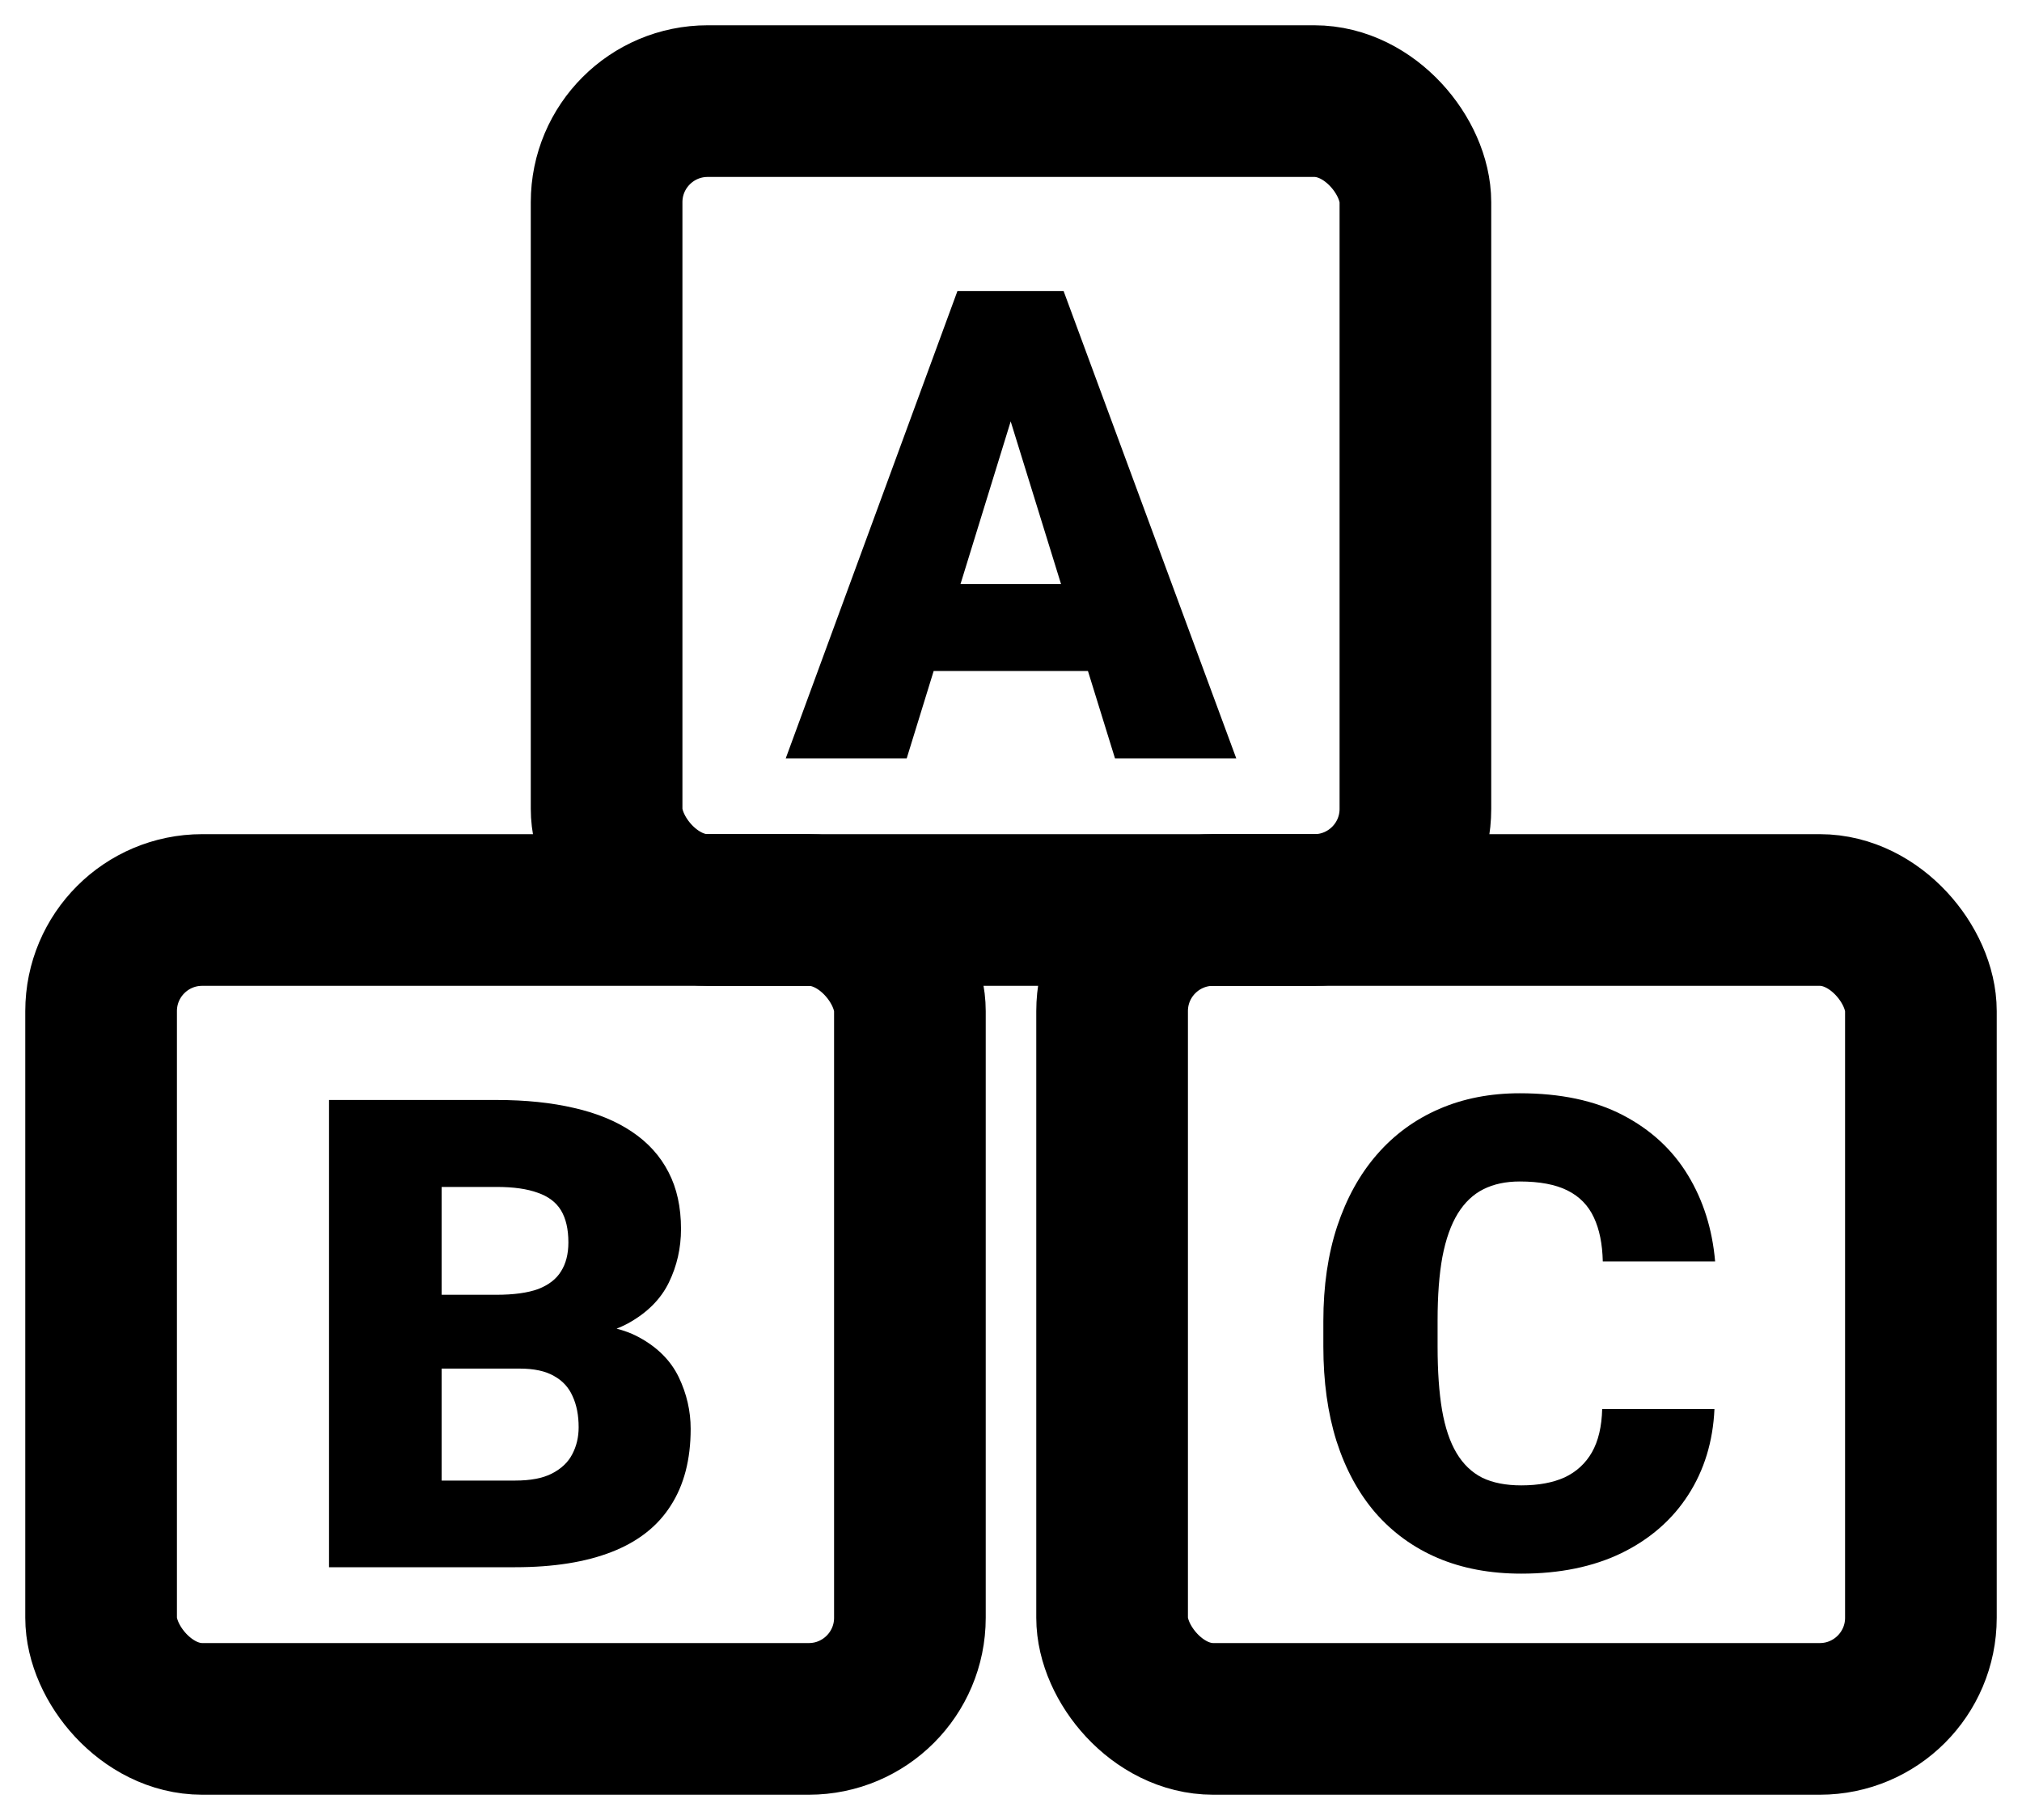
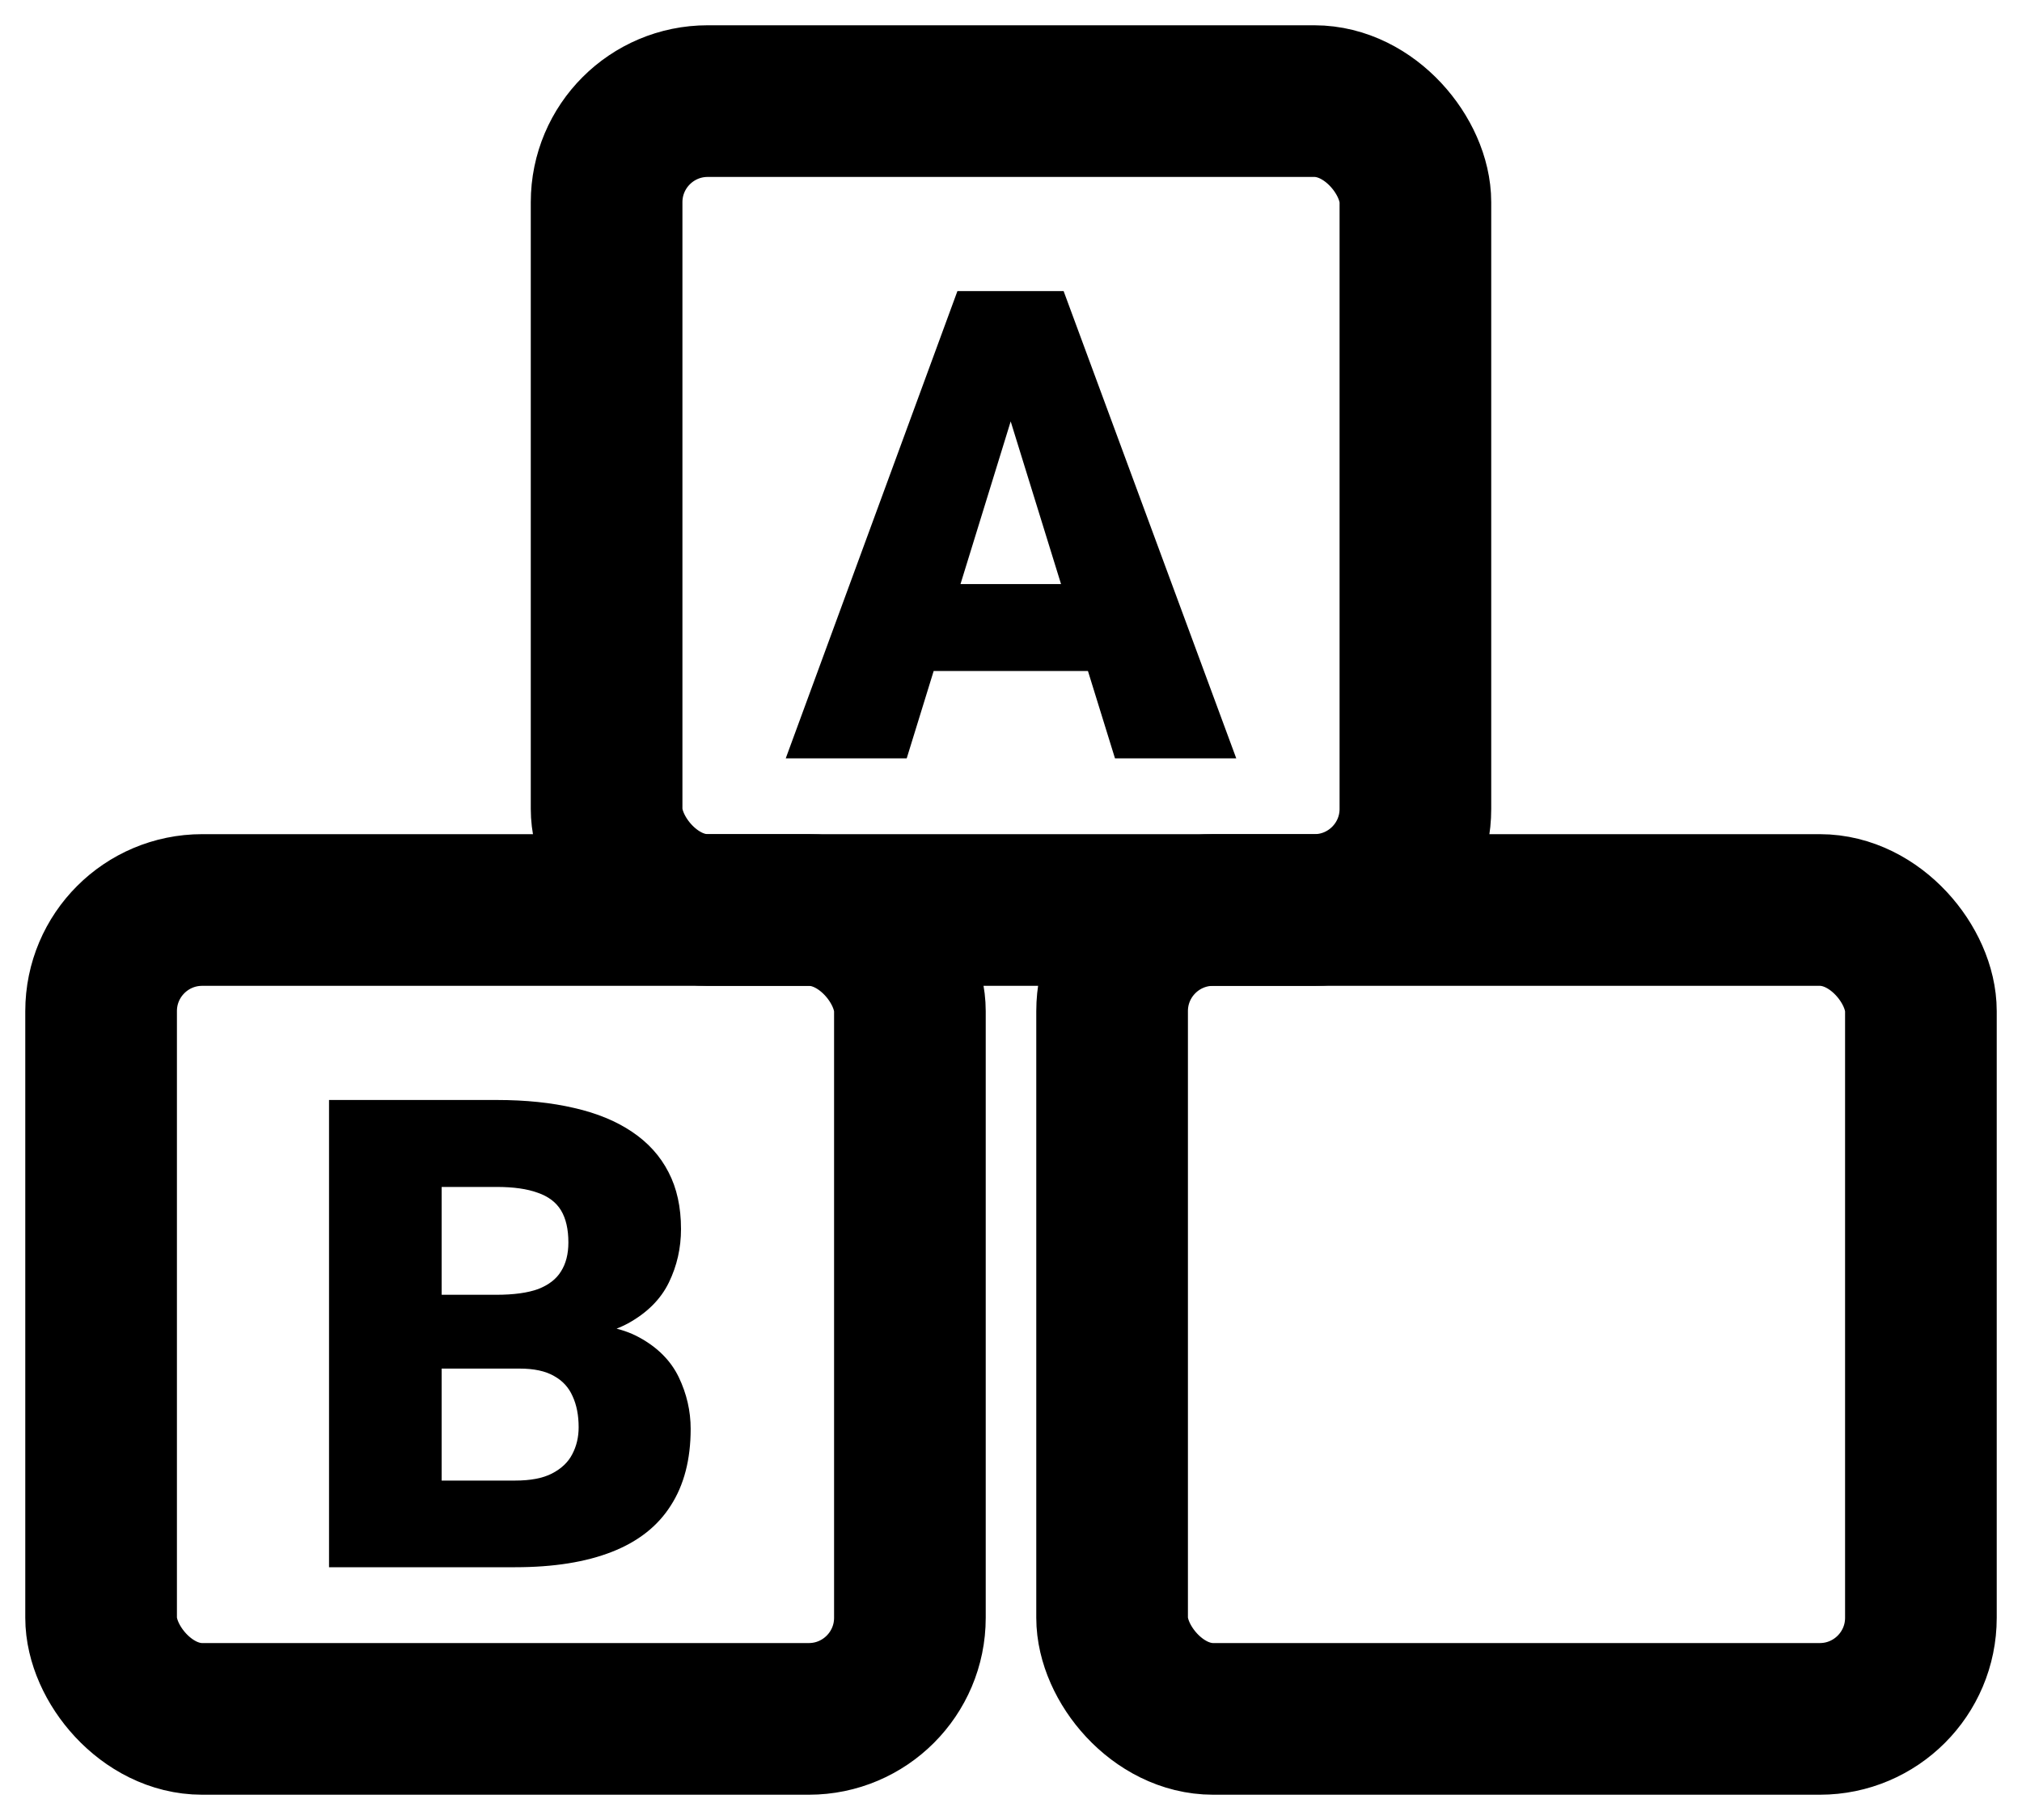
<svg xmlns="http://www.w3.org/2000/svg" width="40" height="36" viewBox="0 0 40 36" fill="none">
  <rect x="22" y="18" width="16" height="16" rx="2" stroke="black" stroke-width="3" stroke-linejoin="round" />
  <rect x="2" y="18" width="16" height="16" rx="2" stroke="black" stroke-width="3" stroke-linejoin="round" />
  <rect x="12" y="2" width="16" height="16" rx="2" stroke="black" stroke-width="3" stroke-linejoin="round" />
  <path d="M20.19 7.7L17.937 15H15.544L18.94 5.758H20.457L20.19 7.7ZM22.057 15L19.797 7.7L19.505 5.758H21.041L24.456 15H22.057ZM21.968 11.553V13.273H17.226V11.553H21.968Z" fill="black" />
  <path d="M10.279 27.071H7.899L7.886 25.611H9.816C10.163 25.611 10.44 25.573 10.648 25.497C10.855 25.416 11.005 25.3 11.098 25.148C11.195 24.995 11.244 24.805 11.244 24.576C11.244 24.314 11.195 24.102 11.098 23.941C11.001 23.781 10.846 23.664 10.635 23.592C10.427 23.516 10.159 23.478 9.829 23.478H8.737V31H6.509V21.758H9.829C10.4 21.758 10.91 21.811 11.358 21.916C11.807 22.018 12.188 22.175 12.501 22.386C12.818 22.598 13.06 22.864 13.225 23.186C13.39 23.503 13.472 23.878 13.472 24.31C13.472 24.686 13.392 25.04 13.231 25.37C13.07 25.7 12.801 25.968 12.425 26.176C12.052 26.379 11.543 26.485 10.895 26.493L10.279 27.071ZM10.19 31H7.359L8.121 29.286H10.19C10.495 29.286 10.738 29.24 10.92 29.146C11.107 29.049 11.24 28.922 11.32 28.766C11.405 28.605 11.447 28.427 11.447 28.232C11.447 27.995 11.407 27.79 11.327 27.617C11.251 27.443 11.128 27.31 10.959 27.217C10.789 27.119 10.563 27.071 10.279 27.071H8.407L8.419 25.611H10.66L11.181 26.195C11.799 26.169 12.287 26.256 12.647 26.455C13.011 26.654 13.271 26.916 13.428 27.242C13.584 27.568 13.663 27.909 13.663 28.264C13.663 28.869 13.531 29.375 13.269 29.781C13.011 30.188 12.624 30.492 12.107 30.695C11.591 30.898 10.952 31 10.19 31Z" fill="black" />
-   <path d="M31.695 27.871H33.916C33.887 28.514 33.713 29.081 33.396 29.572C33.079 30.063 32.639 30.446 32.076 30.721C31.517 30.991 30.857 31.127 30.095 31.127C29.477 31.127 28.925 31.023 28.439 30.816C27.956 30.609 27.546 30.31 27.207 29.921C26.873 29.532 26.617 29.06 26.439 28.505C26.265 27.951 26.179 27.327 26.179 26.633V26.131C26.179 25.437 26.27 24.813 26.452 24.259C26.638 23.7 26.9 23.226 27.239 22.837C27.581 22.443 27.992 22.143 28.47 21.936C28.948 21.728 29.48 21.625 30.064 21.625C30.867 21.625 31.547 21.768 32.101 22.056C32.655 22.344 33.085 22.74 33.39 23.243C33.694 23.742 33.874 24.312 33.929 24.951H31.707C31.699 24.604 31.64 24.314 31.53 24.081C31.42 23.844 31.246 23.666 31.009 23.548C30.772 23.429 30.457 23.37 30.064 23.37C29.788 23.37 29.549 23.421 29.346 23.523C29.143 23.624 28.974 23.785 28.838 24.005C28.703 24.225 28.601 24.511 28.534 24.862C28.47 25.209 28.439 25.628 28.439 26.119V26.633C28.439 27.124 28.468 27.543 28.527 27.89C28.587 28.237 28.682 28.52 28.813 28.74C28.944 28.96 29.113 29.123 29.321 29.229C29.532 29.331 29.791 29.381 30.095 29.381C30.434 29.381 30.719 29.328 30.952 29.223C31.185 29.113 31.365 28.948 31.492 28.727C31.619 28.503 31.686 28.218 31.695 27.871Z" fill="black" />
</svg>